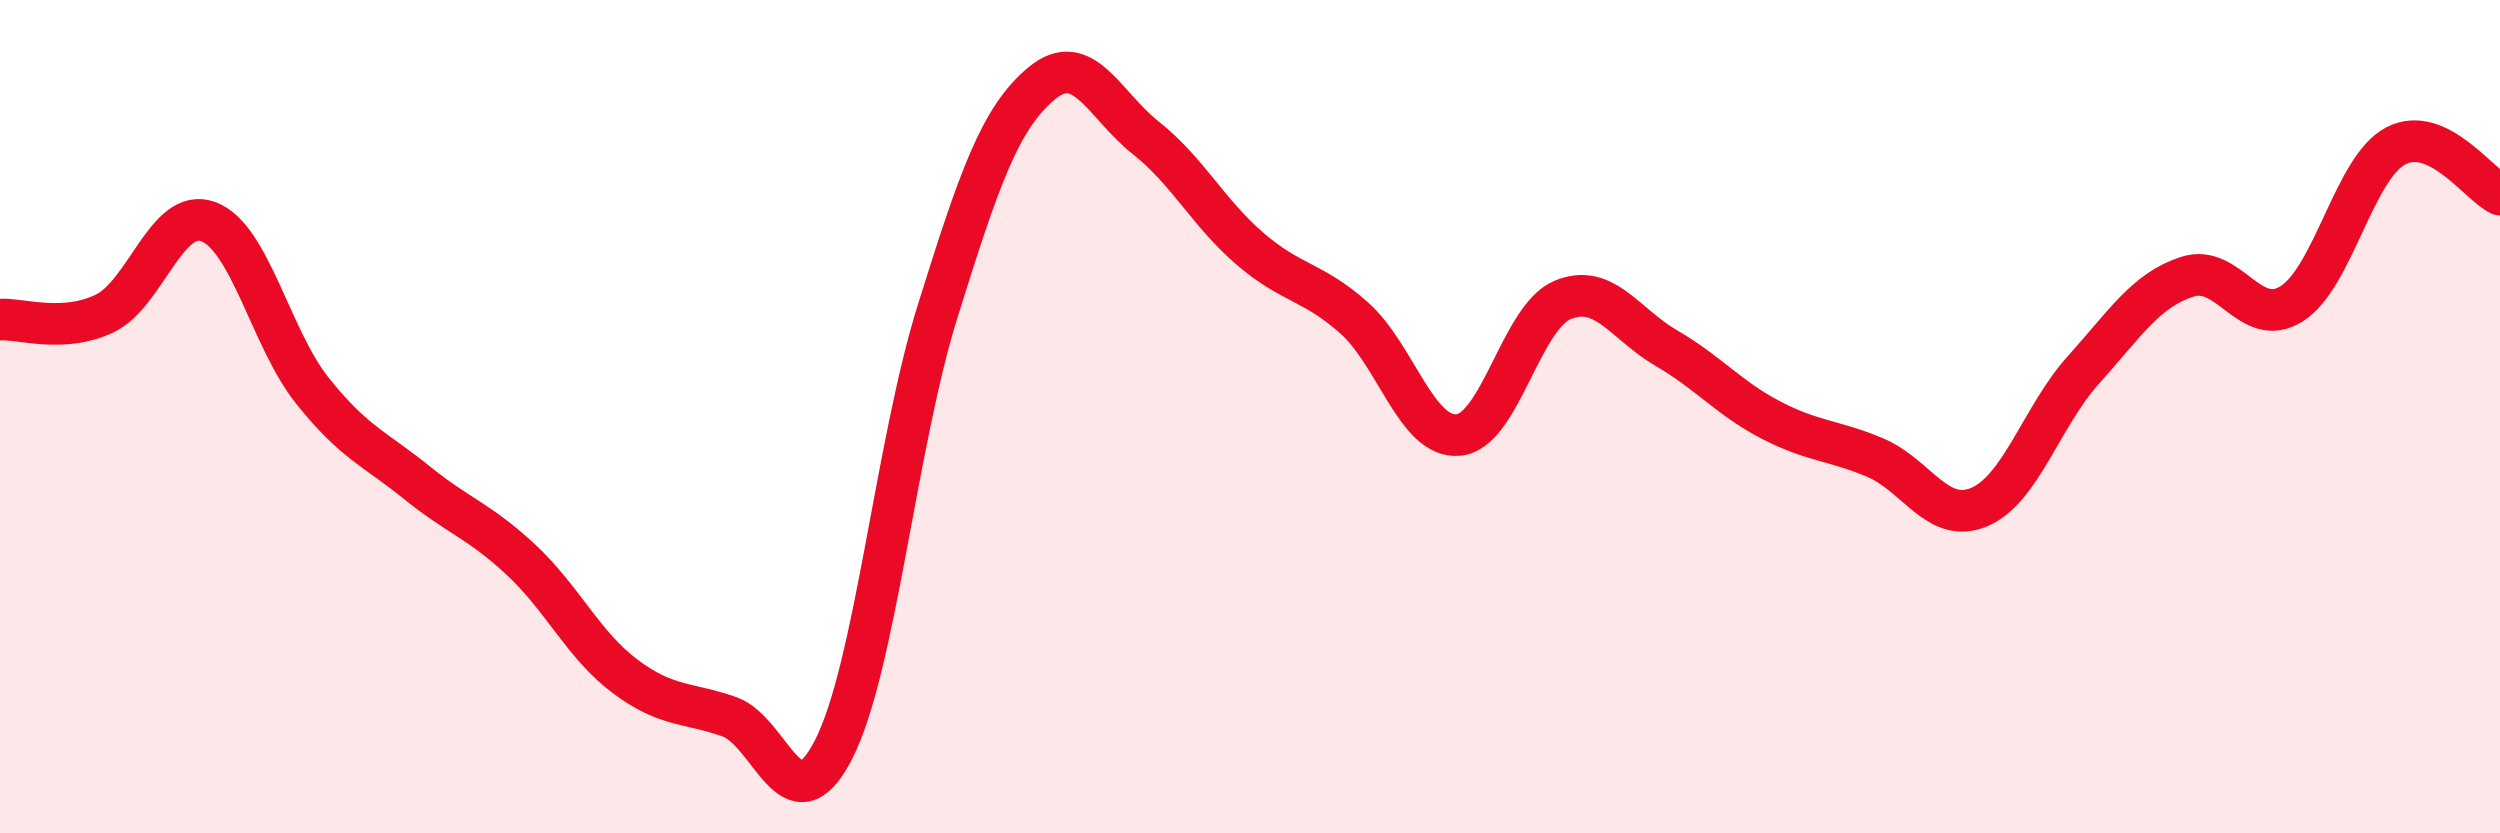
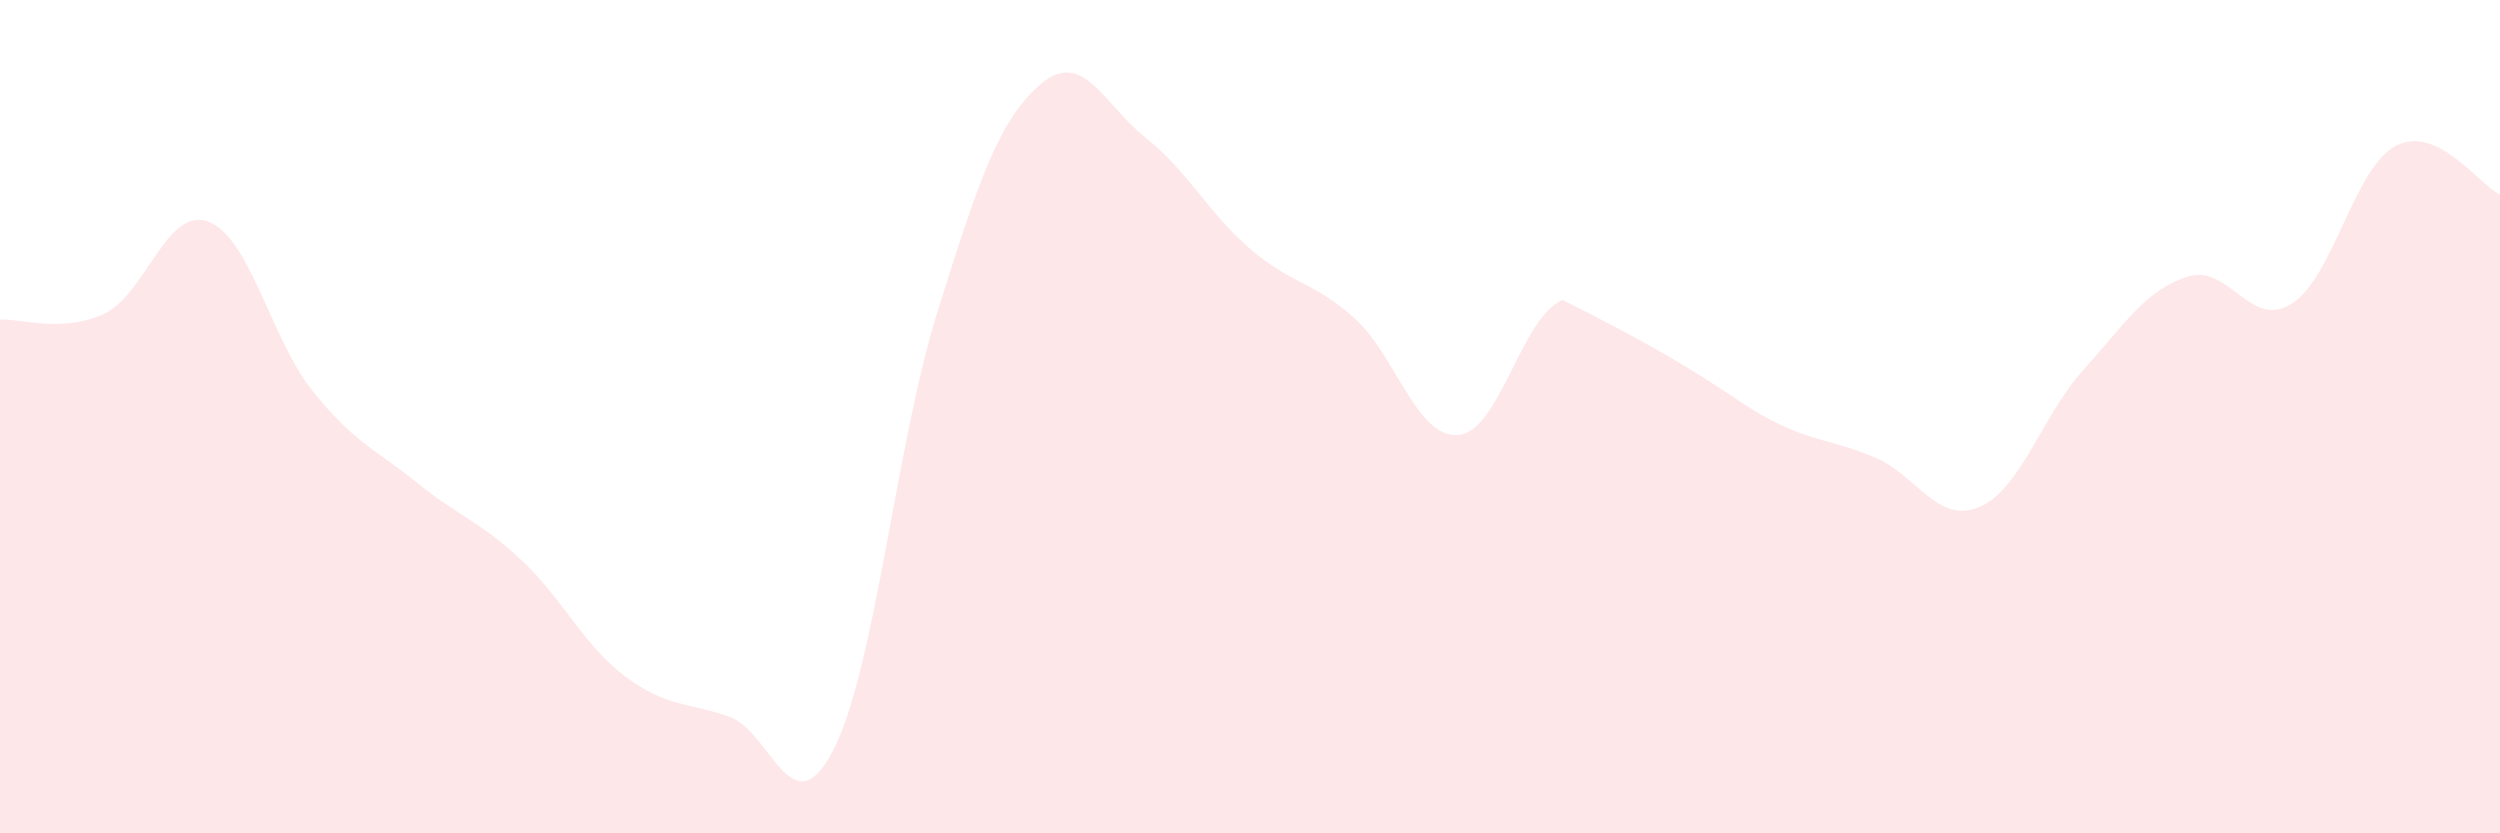
<svg xmlns="http://www.w3.org/2000/svg" width="60" height="20" viewBox="0 0 60 20">
-   <path d="M 0,7.67 C 0.5,7.64 1.5,8 2.5,7.53 C 3.5,7.06 4,4.95 5,5.32 C 6,5.69 6.5,8.13 7.5,9.38 C 8.5,10.63 9,10.77 10,11.58 C 11,12.39 11.5,12.5 12.5,13.43 C 13.5,14.36 14,15.48 15,16.23 C 16,16.98 16.5,16.85 17.5,17.2 C 18.5,17.55 19,19.94 20,18 C 21,16.06 21.5,10.68 22.5,7.48 C 23.5,4.28 24,2.83 25,2 C 26,1.17 26.5,2.52 27.5,3.31 C 28.5,4.1 29,5.11 30,5.97 C 31,6.83 31.5,6.74 32.5,7.63 C 33.5,8.52 34,10.53 35,10.44 C 36,10.35 36.5,7.62 37.5,7.2 C 38.5,6.78 39,7.78 40,8.36 C 41,8.94 41.5,9.56 42.5,10.08 C 43.5,10.6 44,10.56 45,10.98 C 46,11.4 46.5,12.59 47.5,12.17 C 48.5,11.75 49,9.99 50,8.88 C 51,7.77 51.5,6.96 52.5,6.64 C 53.5,6.32 54,7.92 55,7.29 C 56,6.66 56.5,4.02 57.5,3.5 C 58.5,2.98 59.5,4.44 60,4.67L60 20L0 20Z" fill="#EB0A25" opacity="0.1" stroke-linecap="round" stroke-linejoin="round" />
-   <path d="M 0,7.67 C 0.5,7.64 1.5,8 2.5,7.53 C 3.5,7.06 4,4.95 5,5.32 C 6,5.69 6.5,8.13 7.5,9.38 C 8.5,10.63 9,10.77 10,11.58 C 11,12.39 11.5,12.5 12.5,13.43 C 13.5,14.36 14,15.48 15,16.23 C 16,16.98 16.5,16.85 17.5,17.2 C 18.5,17.55 19,19.94 20,18 C 21,16.06 21.5,10.68 22.5,7.48 C 23.5,4.28 24,2.83 25,2 C 26,1.17 26.5,2.52 27.5,3.31 C 28.5,4.1 29,5.11 30,5.97 C 31,6.83 31.5,6.74 32.5,7.63 C 33.5,8.52 34,10.53 35,10.44 C 36,10.35 36.5,7.62 37.5,7.2 C 38.5,6.78 39,7.78 40,8.36 C 41,8.94 41.5,9.56 42.5,10.08 C 43.5,10.6 44,10.56 45,10.98 C 46,11.4 46.5,12.59 47.5,12.17 C 48.5,11.75 49,9.99 50,8.88 C 51,7.77 51.5,6.96 52.5,6.64 C 53.5,6.32 54,7.92 55,7.29 C 56,6.66 56.5,4.02 57.5,3.5 C 58.5,2.98 59.5,4.44 60,4.67" stroke="#EB0A25" stroke-width="1" fill="none" stroke-linecap="round" stroke-linejoin="round" />
+   <path d="M 0,7.67 C 0.5,7.64 1.5,8 2.5,7.53 C 3.5,7.06 4,4.95 5,5.32 C 6,5.69 6.5,8.13 7.5,9.38 C 8.5,10.63 9,10.77 10,11.58 C 11,12.39 11.5,12.5 12.5,13.43 C 13.5,14.36 14,15.48 15,16.23 C 16,16.98 16.5,16.85 17.5,17.2 C 18.5,17.55 19,19.94 20,18 C 21,16.06 21.5,10.68 22.5,7.48 C 23.5,4.28 24,2.83 25,2 C 26,1.17 26.5,2.52 27.5,3.31 C 28.5,4.1 29,5.11 30,5.97 C 31,6.83 31.5,6.74 32.5,7.63 C 33.5,8.52 34,10.53 35,10.44 C 36,10.35 36.5,7.62 37.5,7.2 C 41,8.94 41.5,9.56 42.5,10.08 C 43.5,10.6 44,10.56 45,10.98 C 46,11.4 46.5,12.59 47.5,12.17 C 48.5,11.75 49,9.99 50,8.88 C 51,7.77 51.5,6.96 52.5,6.64 C 53.5,6.32 54,7.92 55,7.29 C 56,6.66 56.5,4.02 57.5,3.5 C 58.5,2.98 59.5,4.44 60,4.67L60 20L0 20Z" fill="#EB0A25" opacity="0.1" stroke-linecap="round" stroke-linejoin="round" />
</svg>